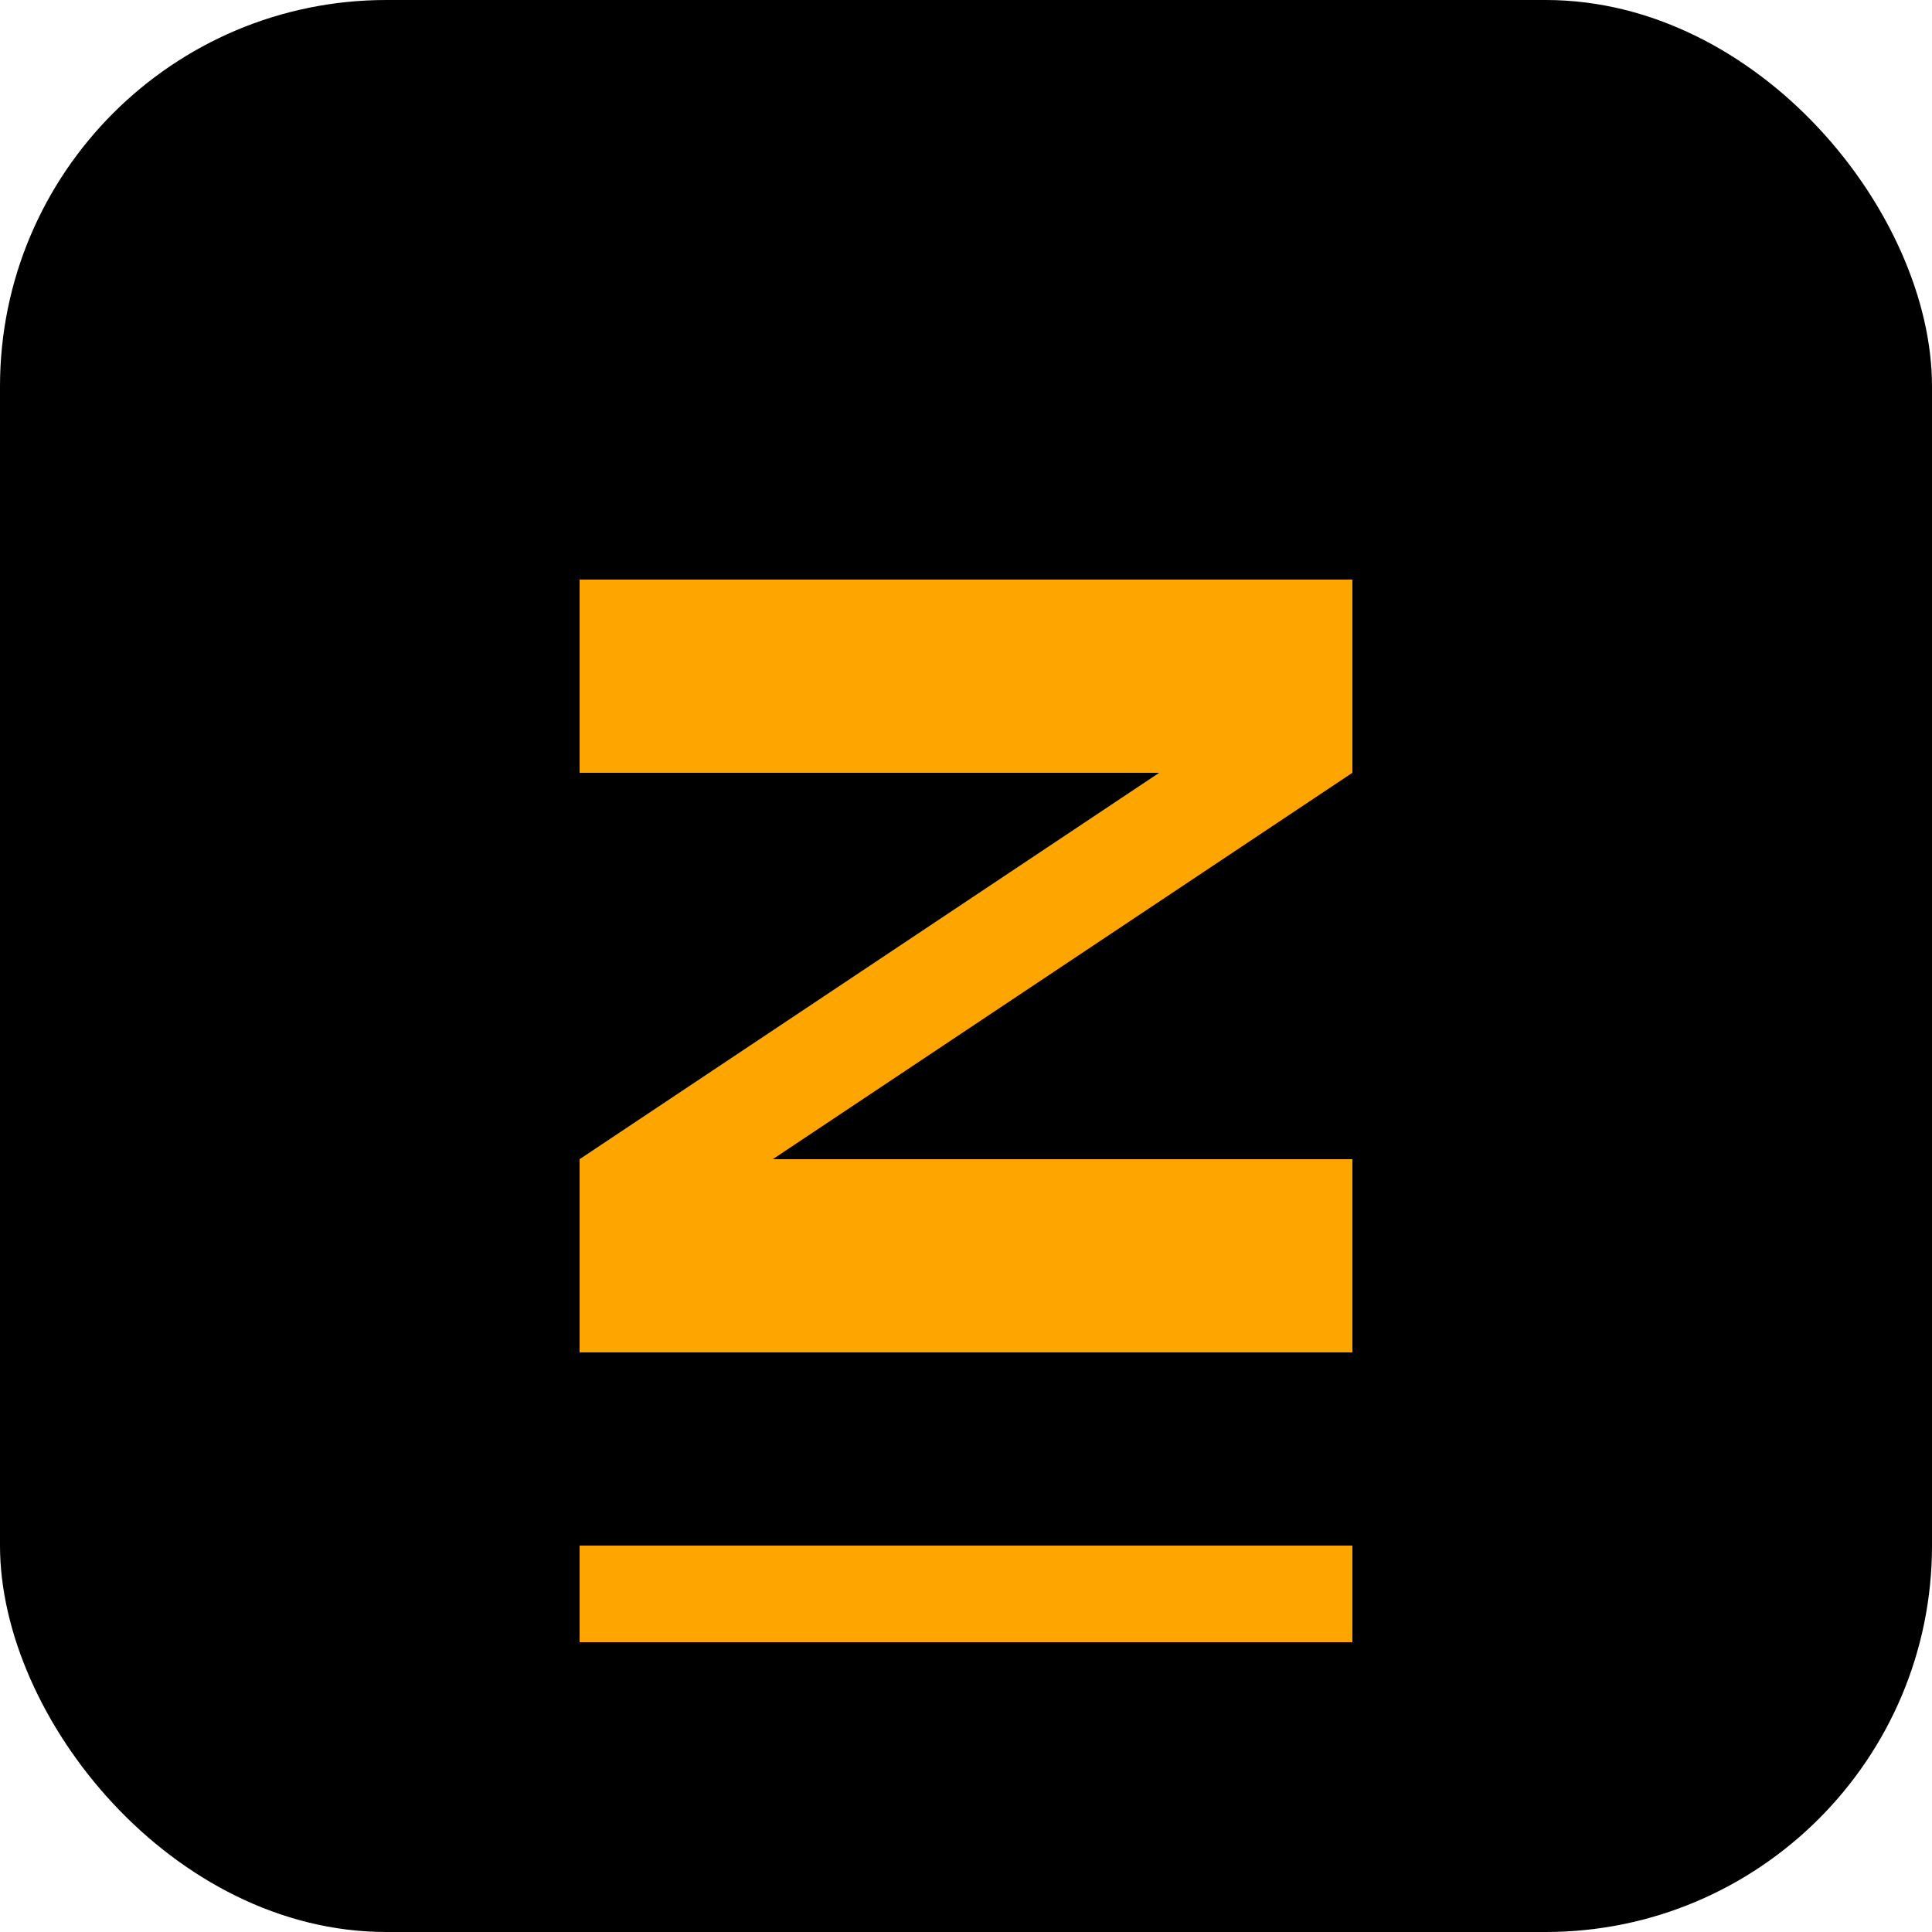
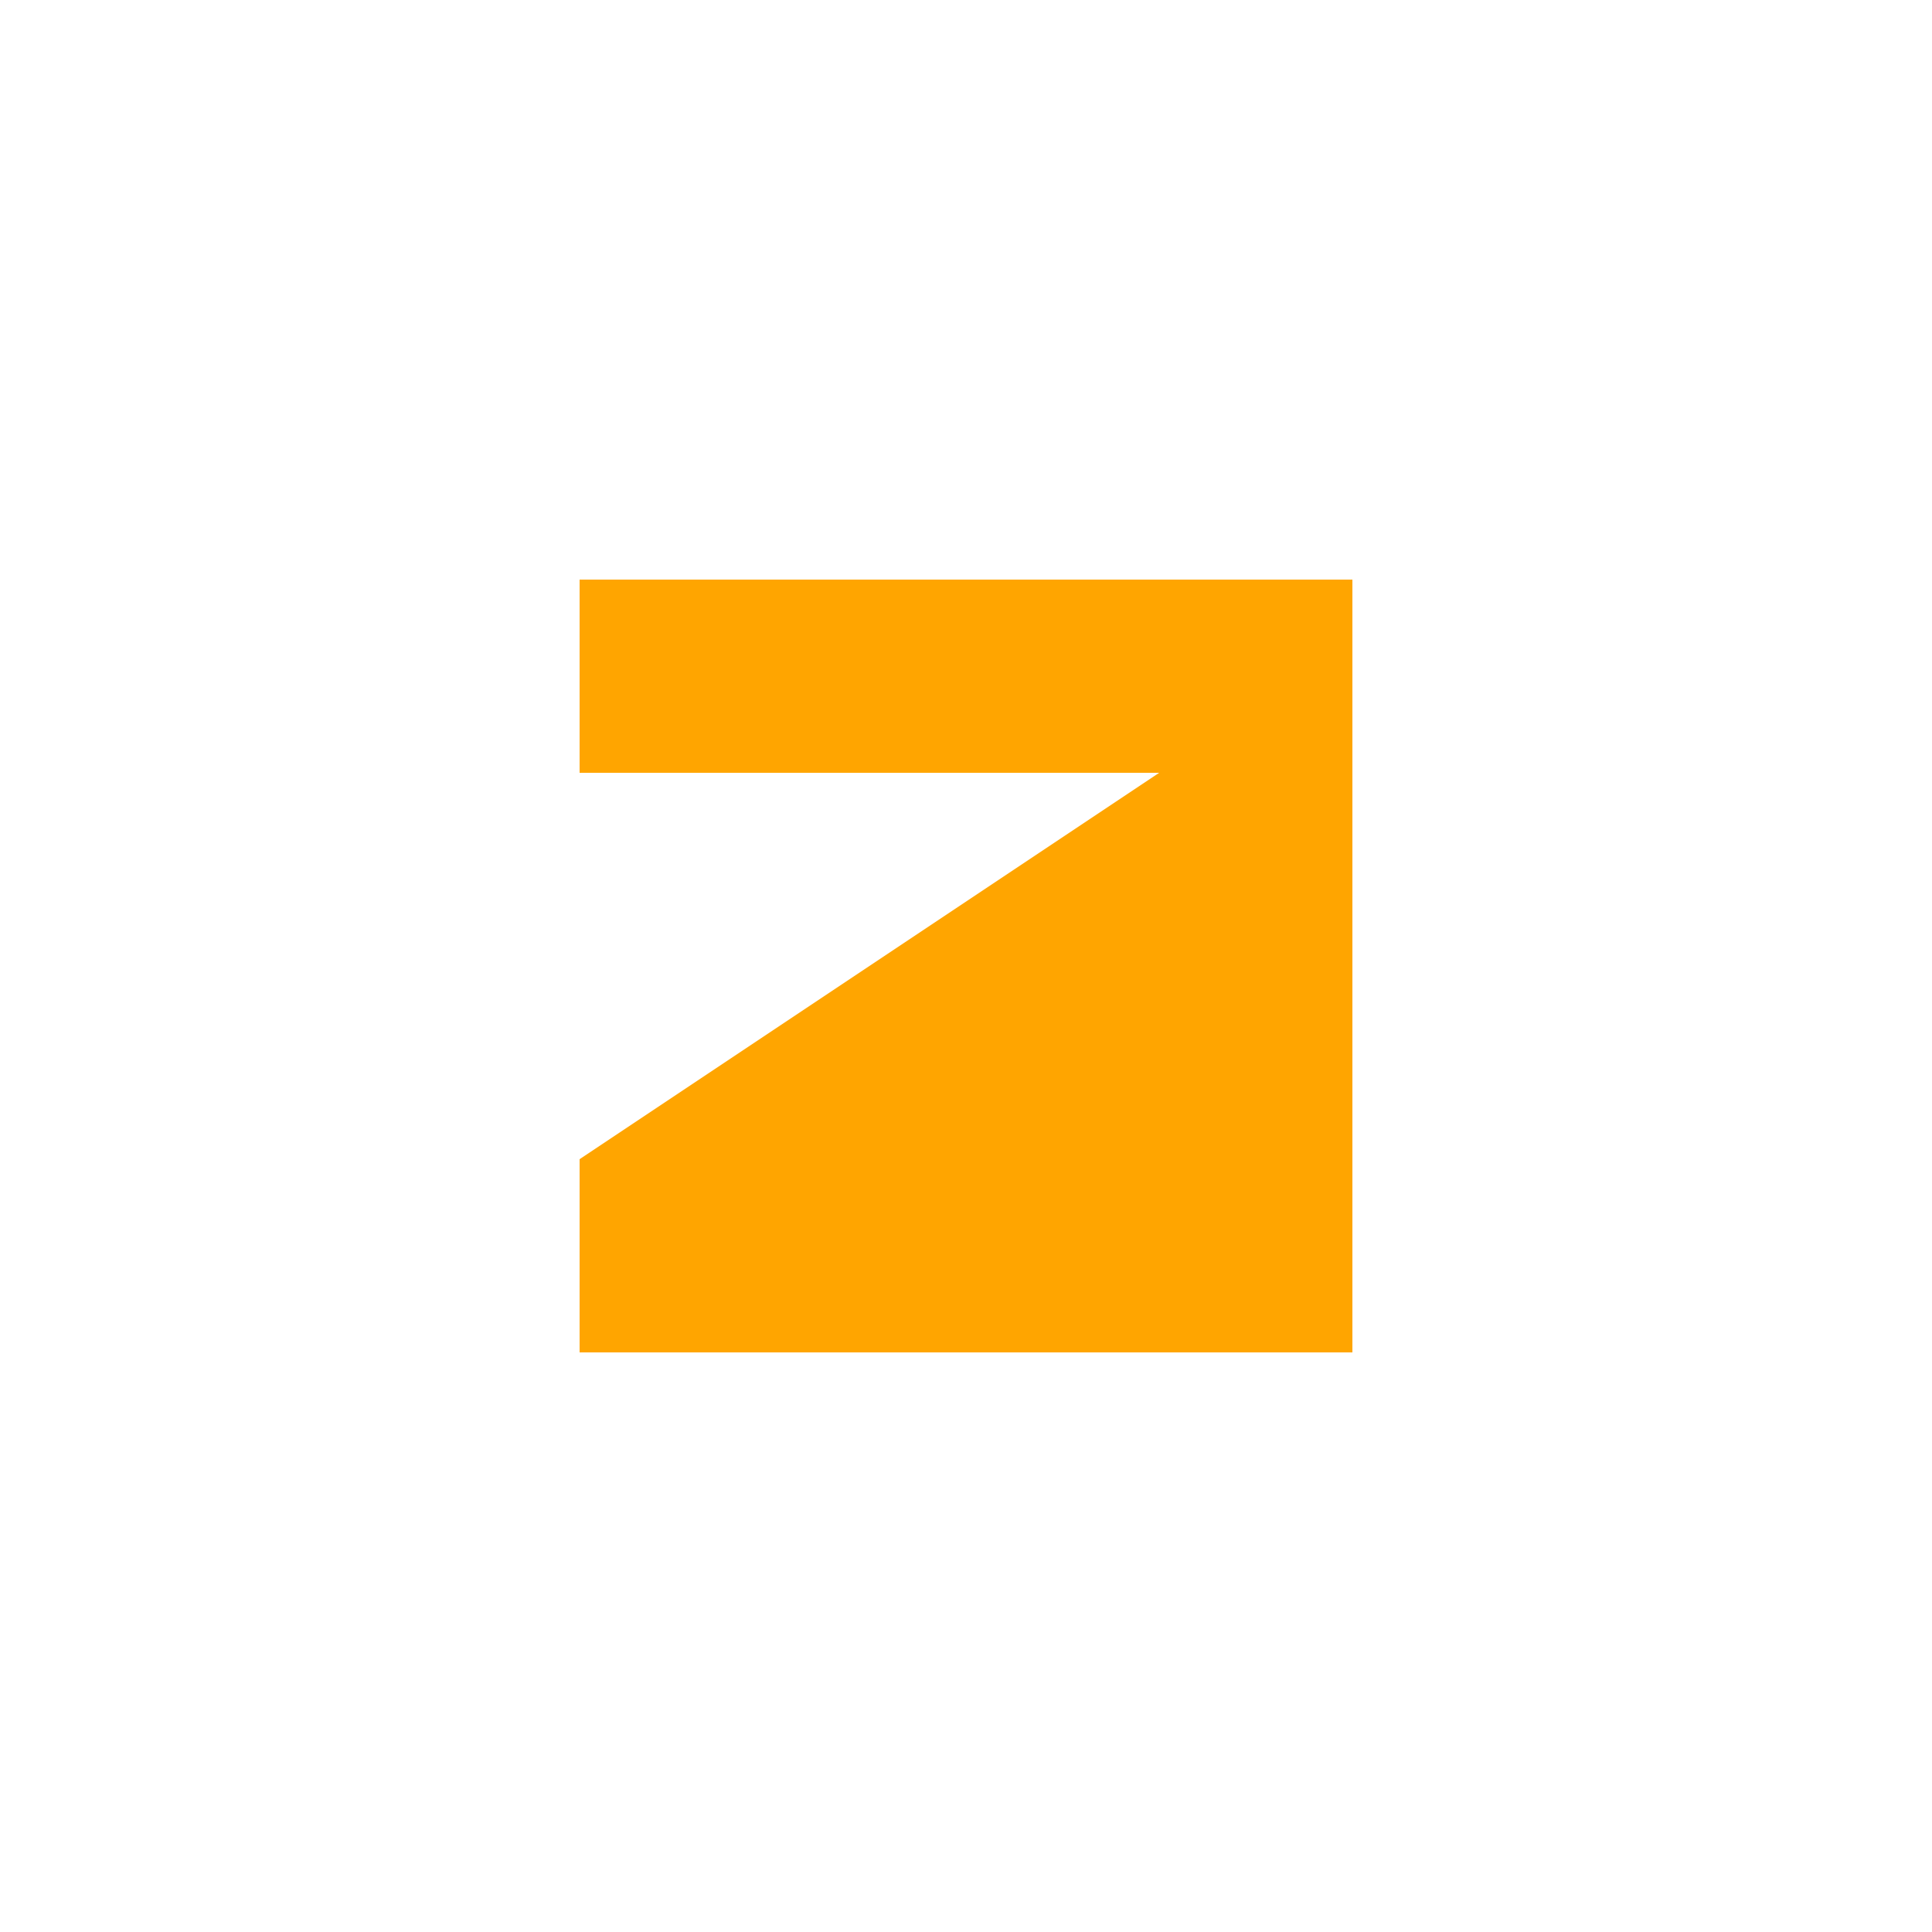
<svg xmlns="http://www.w3.org/2000/svg" width="40" height="40" viewBox="0 0 40 40" fill="none">
-   <rect width="40" height="40" rx="8" fill="#000000" />
-   <path d="M12 12H28V16L16 24H28V28H12V24L24 16H12V12Z" fill="#FFA500" />
-   <rect x="12" y="32" width="16" height="2" fill="#FFA500" />
+   <path d="M12 12H28V16H28V28H12V24L24 16H12V12Z" fill="#FFA500" />
</svg>